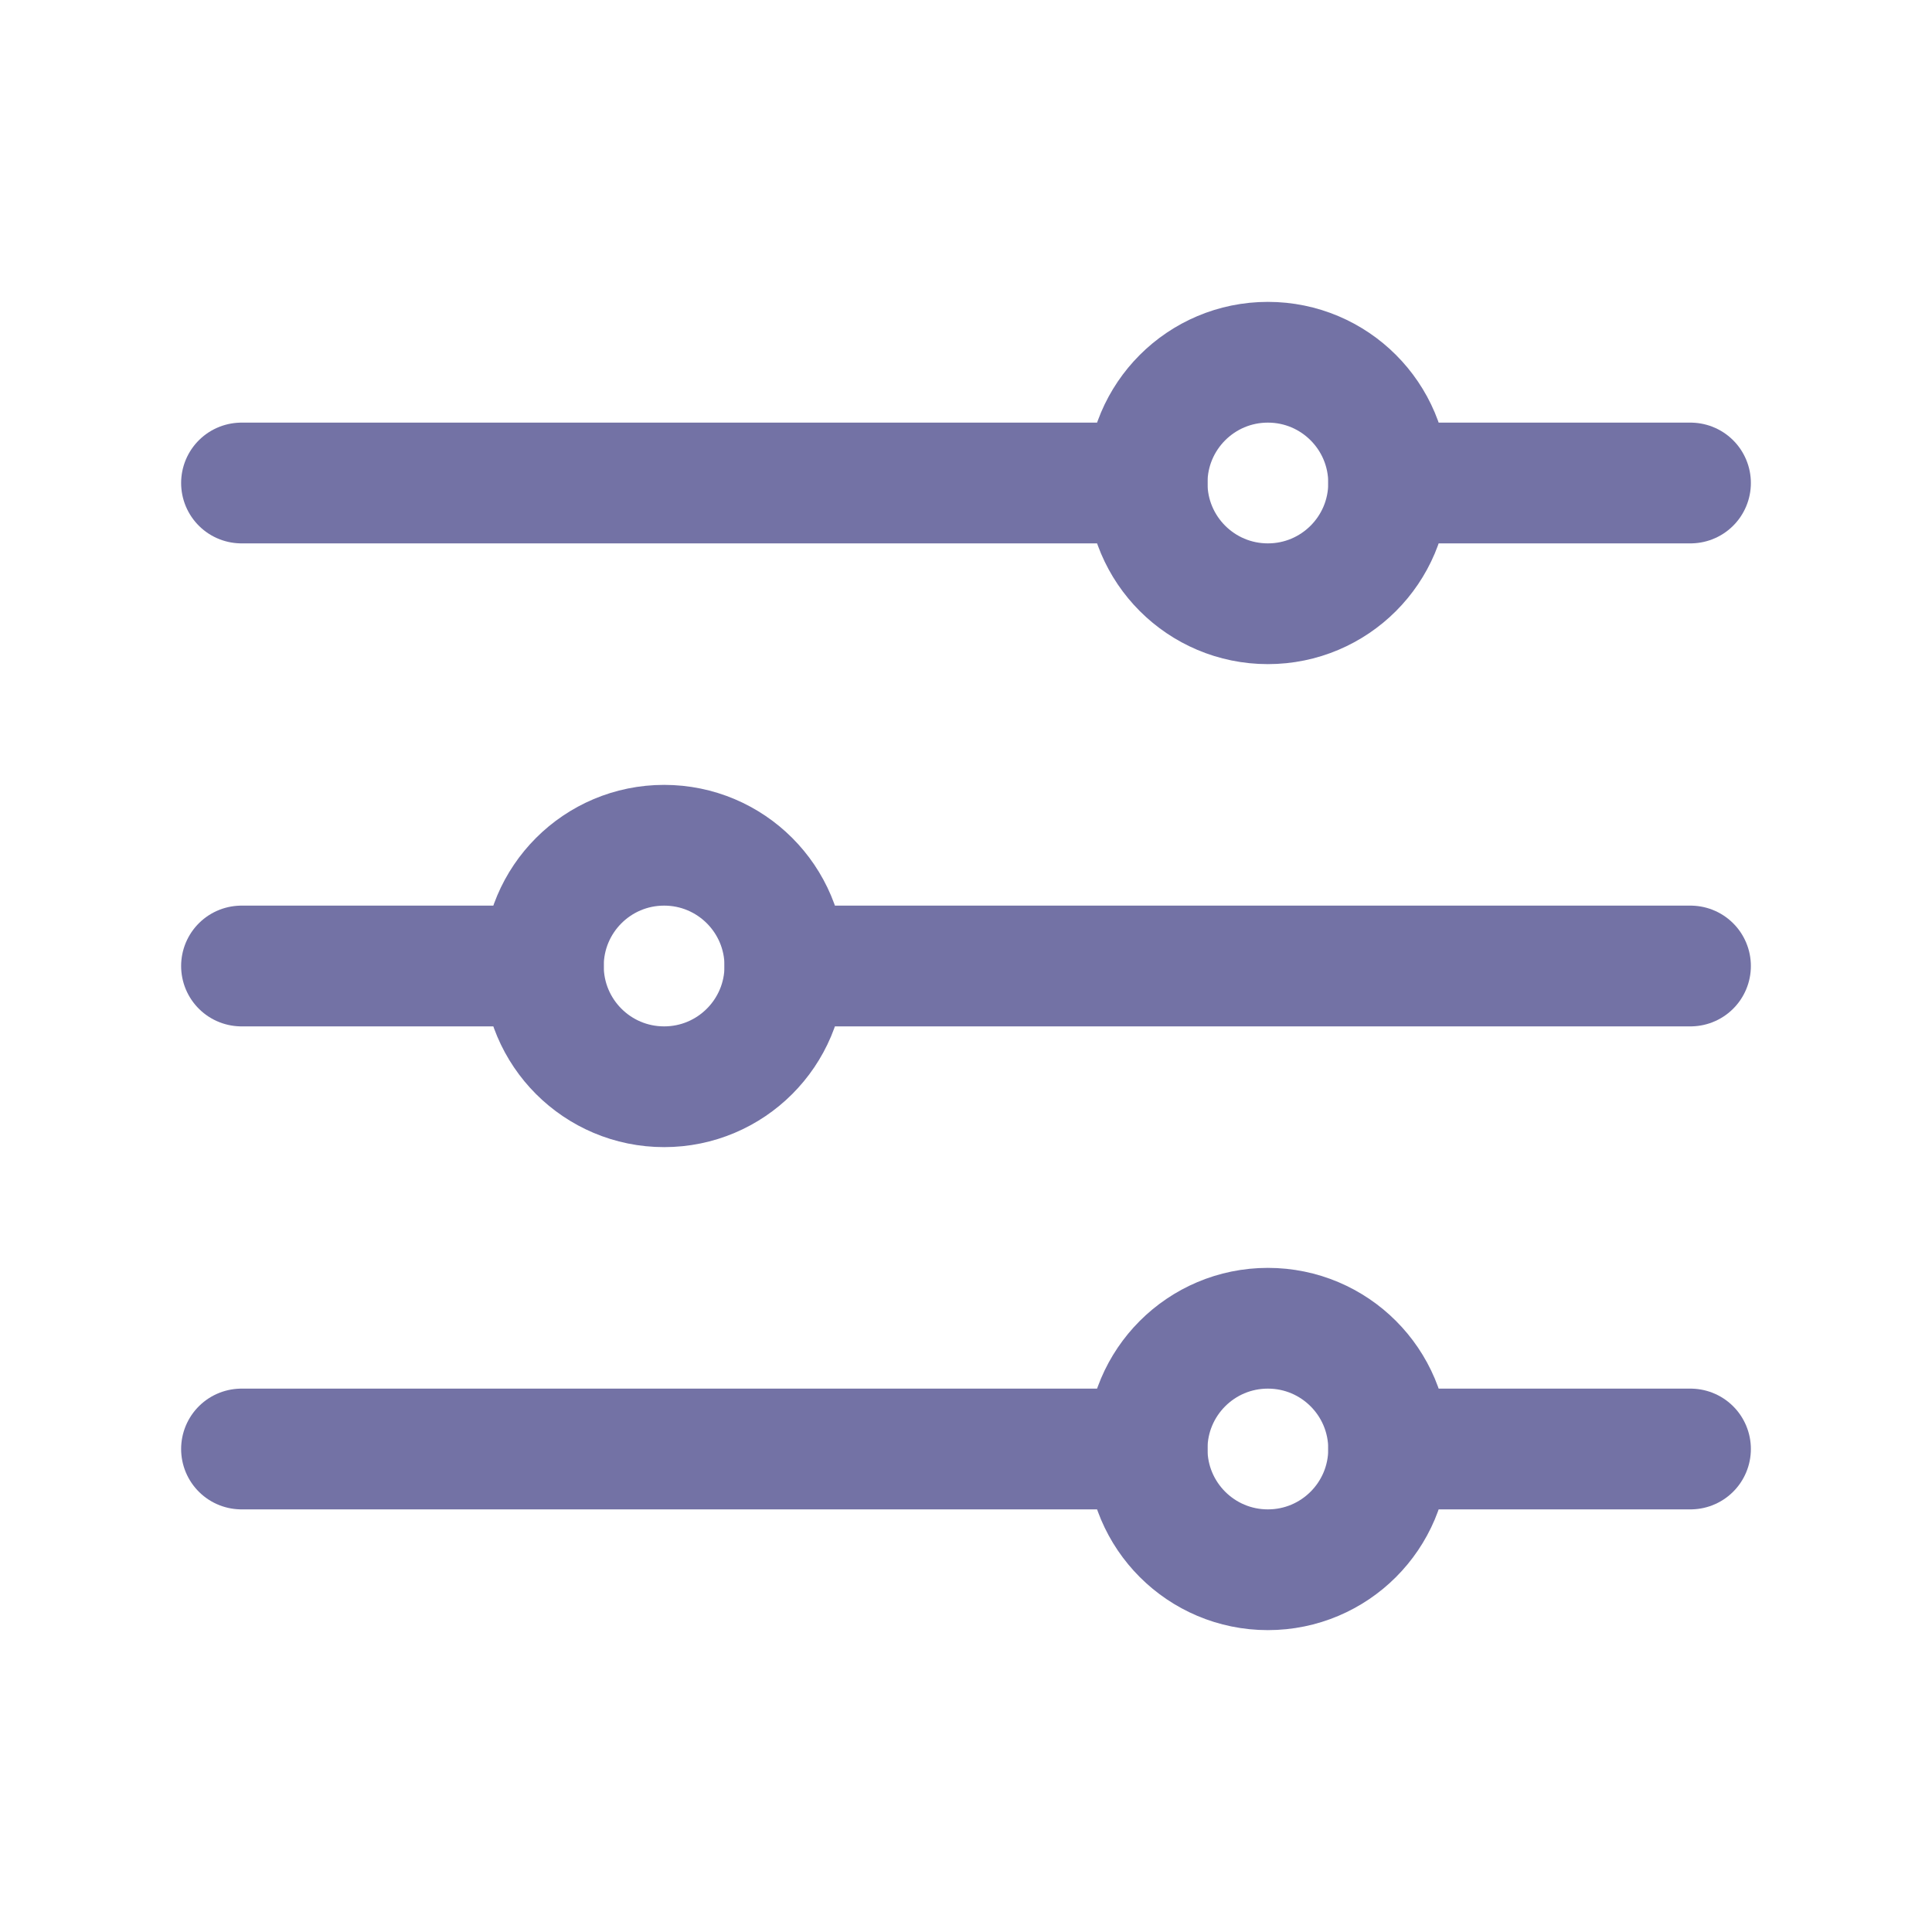
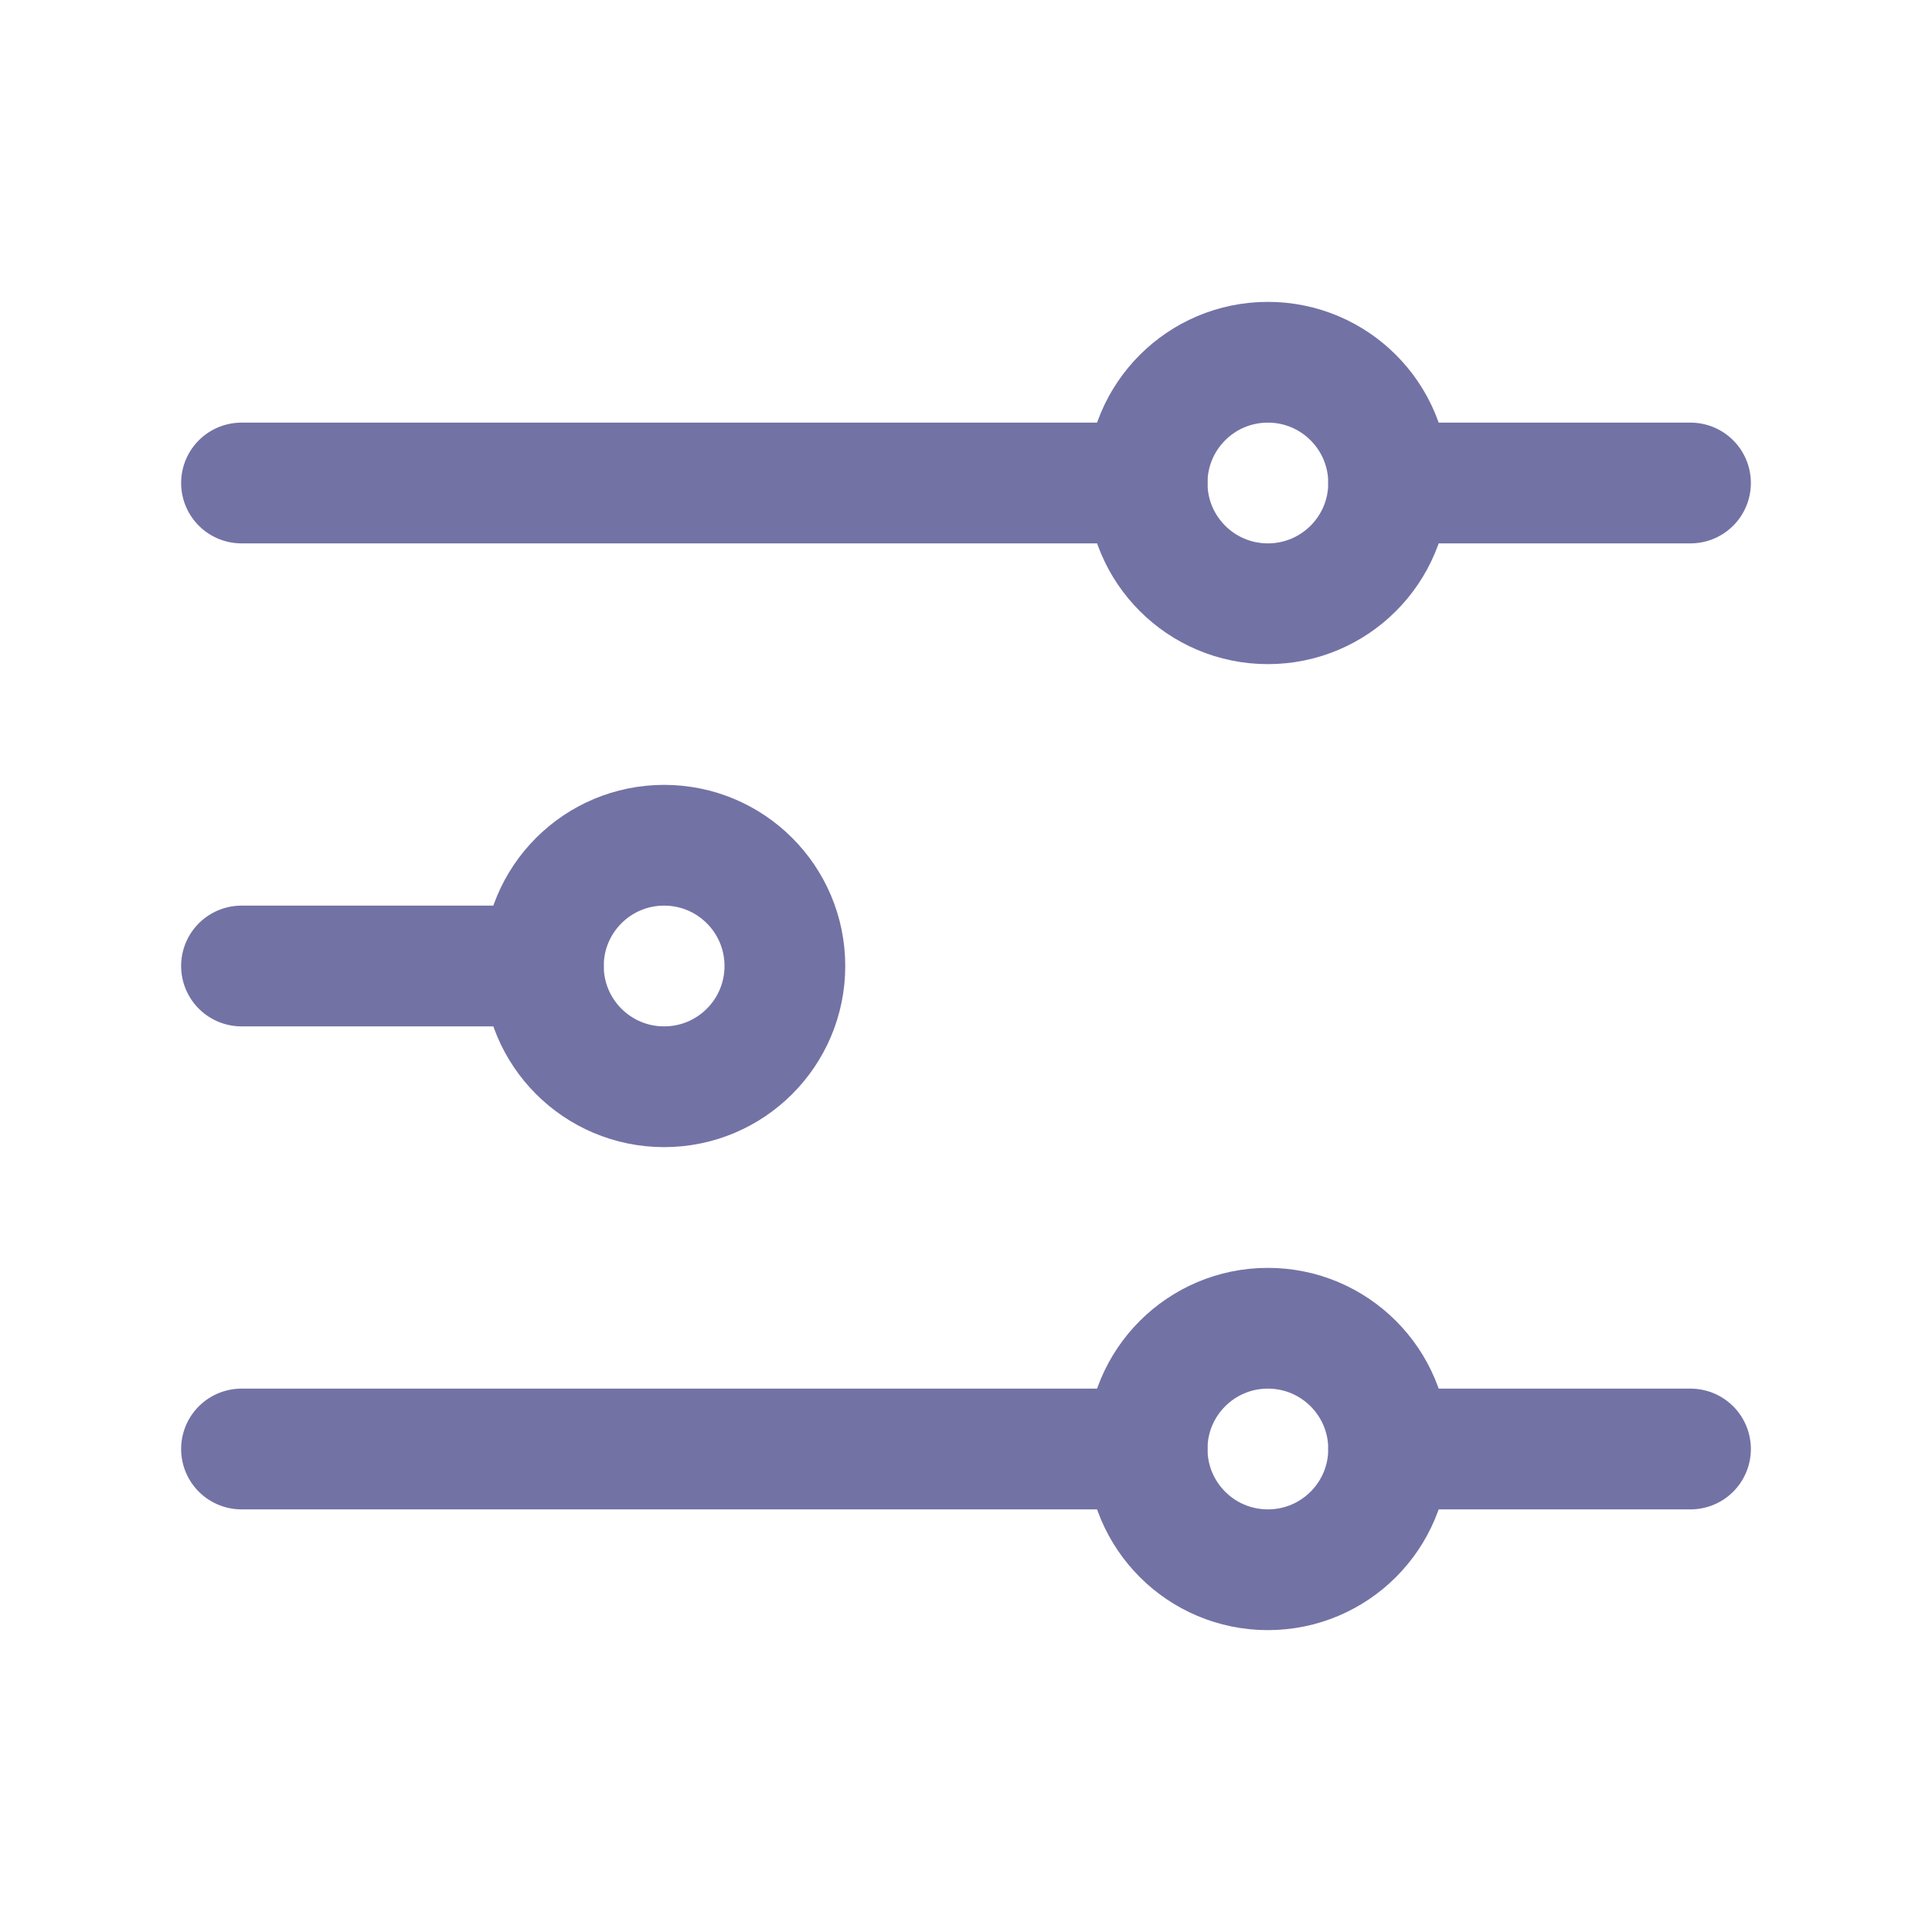
<svg xmlns="http://www.w3.org/2000/svg" width="32" height="32" viewBox="0 0 32 32" fill="none">
  <path d="M23 8H28" stroke="#7372A5" stroke-width="2" stroke-linecap="round" stroke-linejoin="round" />
  <path d="M4 8H19" stroke="#7372A5" stroke-width="2" stroke-linecap="round" stroke-linejoin="round" />
  <path d="M23 24H28" stroke="#7372A5" stroke-width="2" stroke-linecap="round" stroke-linejoin="round" />
  <path d="M4 24H19" stroke="#7372A5" stroke-width="2" stroke-linecap="round" stroke-linejoin="round" />
-   <path d="M13 16H28" stroke="#7372A5" stroke-width="2" stroke-linecap="round" stroke-linejoin="round" />
  <path d="M4 16H9" stroke="#7372A5" stroke-width="2" stroke-linecap="round" stroke-linejoin="round" />
  <path d="M21 10C22.105 10 23 9.105 23 8C23 6.895 22.105 6 21 6C19.895 6 19 6.895 19 8C19 9.105 19.895 10 21 10Z" stroke="#7372A5" stroke-width="2" stroke-linecap="round" stroke-linejoin="round" />
  <path d="M11 18C12.105 18 13 17.105 13 16C13 14.895 12.105 14 11 14C9.895 14 9 14.895 9 16C9 17.105 9.895 18 11 18Z" stroke="#7372A5" stroke-width="2" stroke-linecap="round" stroke-linejoin="round" />
  <path d="M21 26C22.105 26 23 25.105 23 24C23 22.895 22.105 22 21 22C19.895 22 19 22.895 19 24C19 25.105 19.895 26 21 26Z" stroke="#7372A5" stroke-width="2" stroke-linecap="round" stroke-linejoin="round" />
</svg>